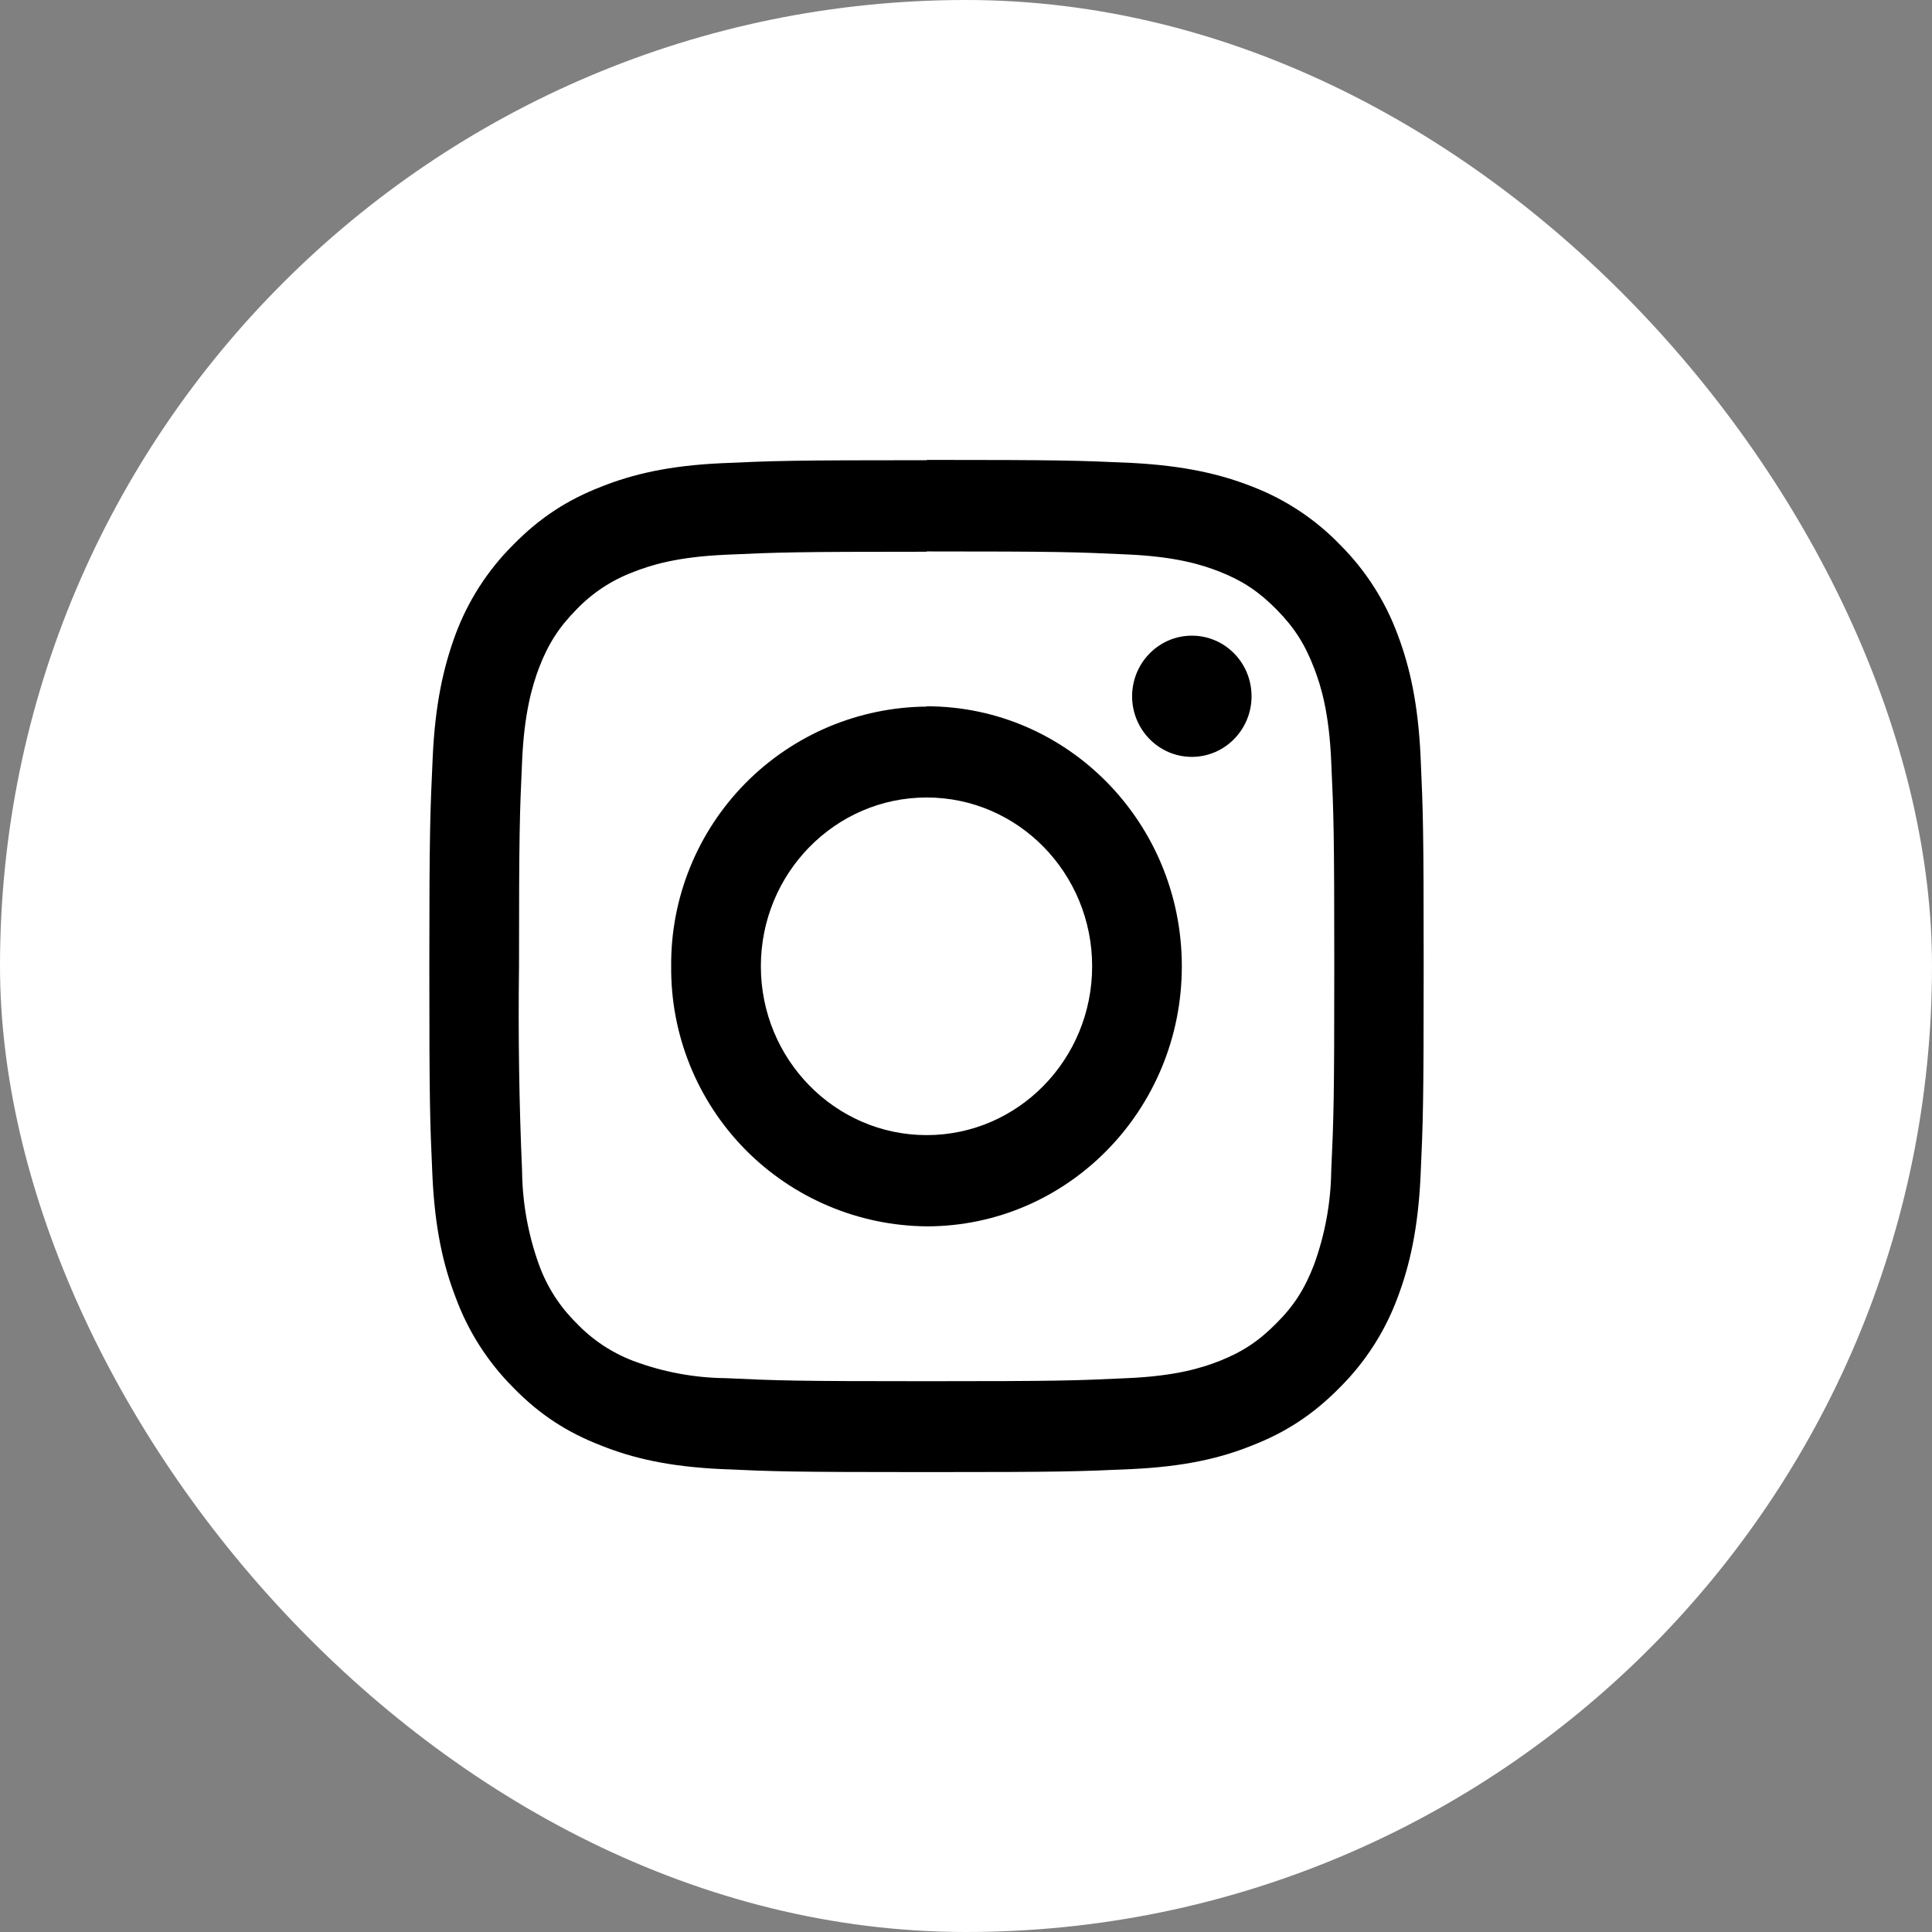
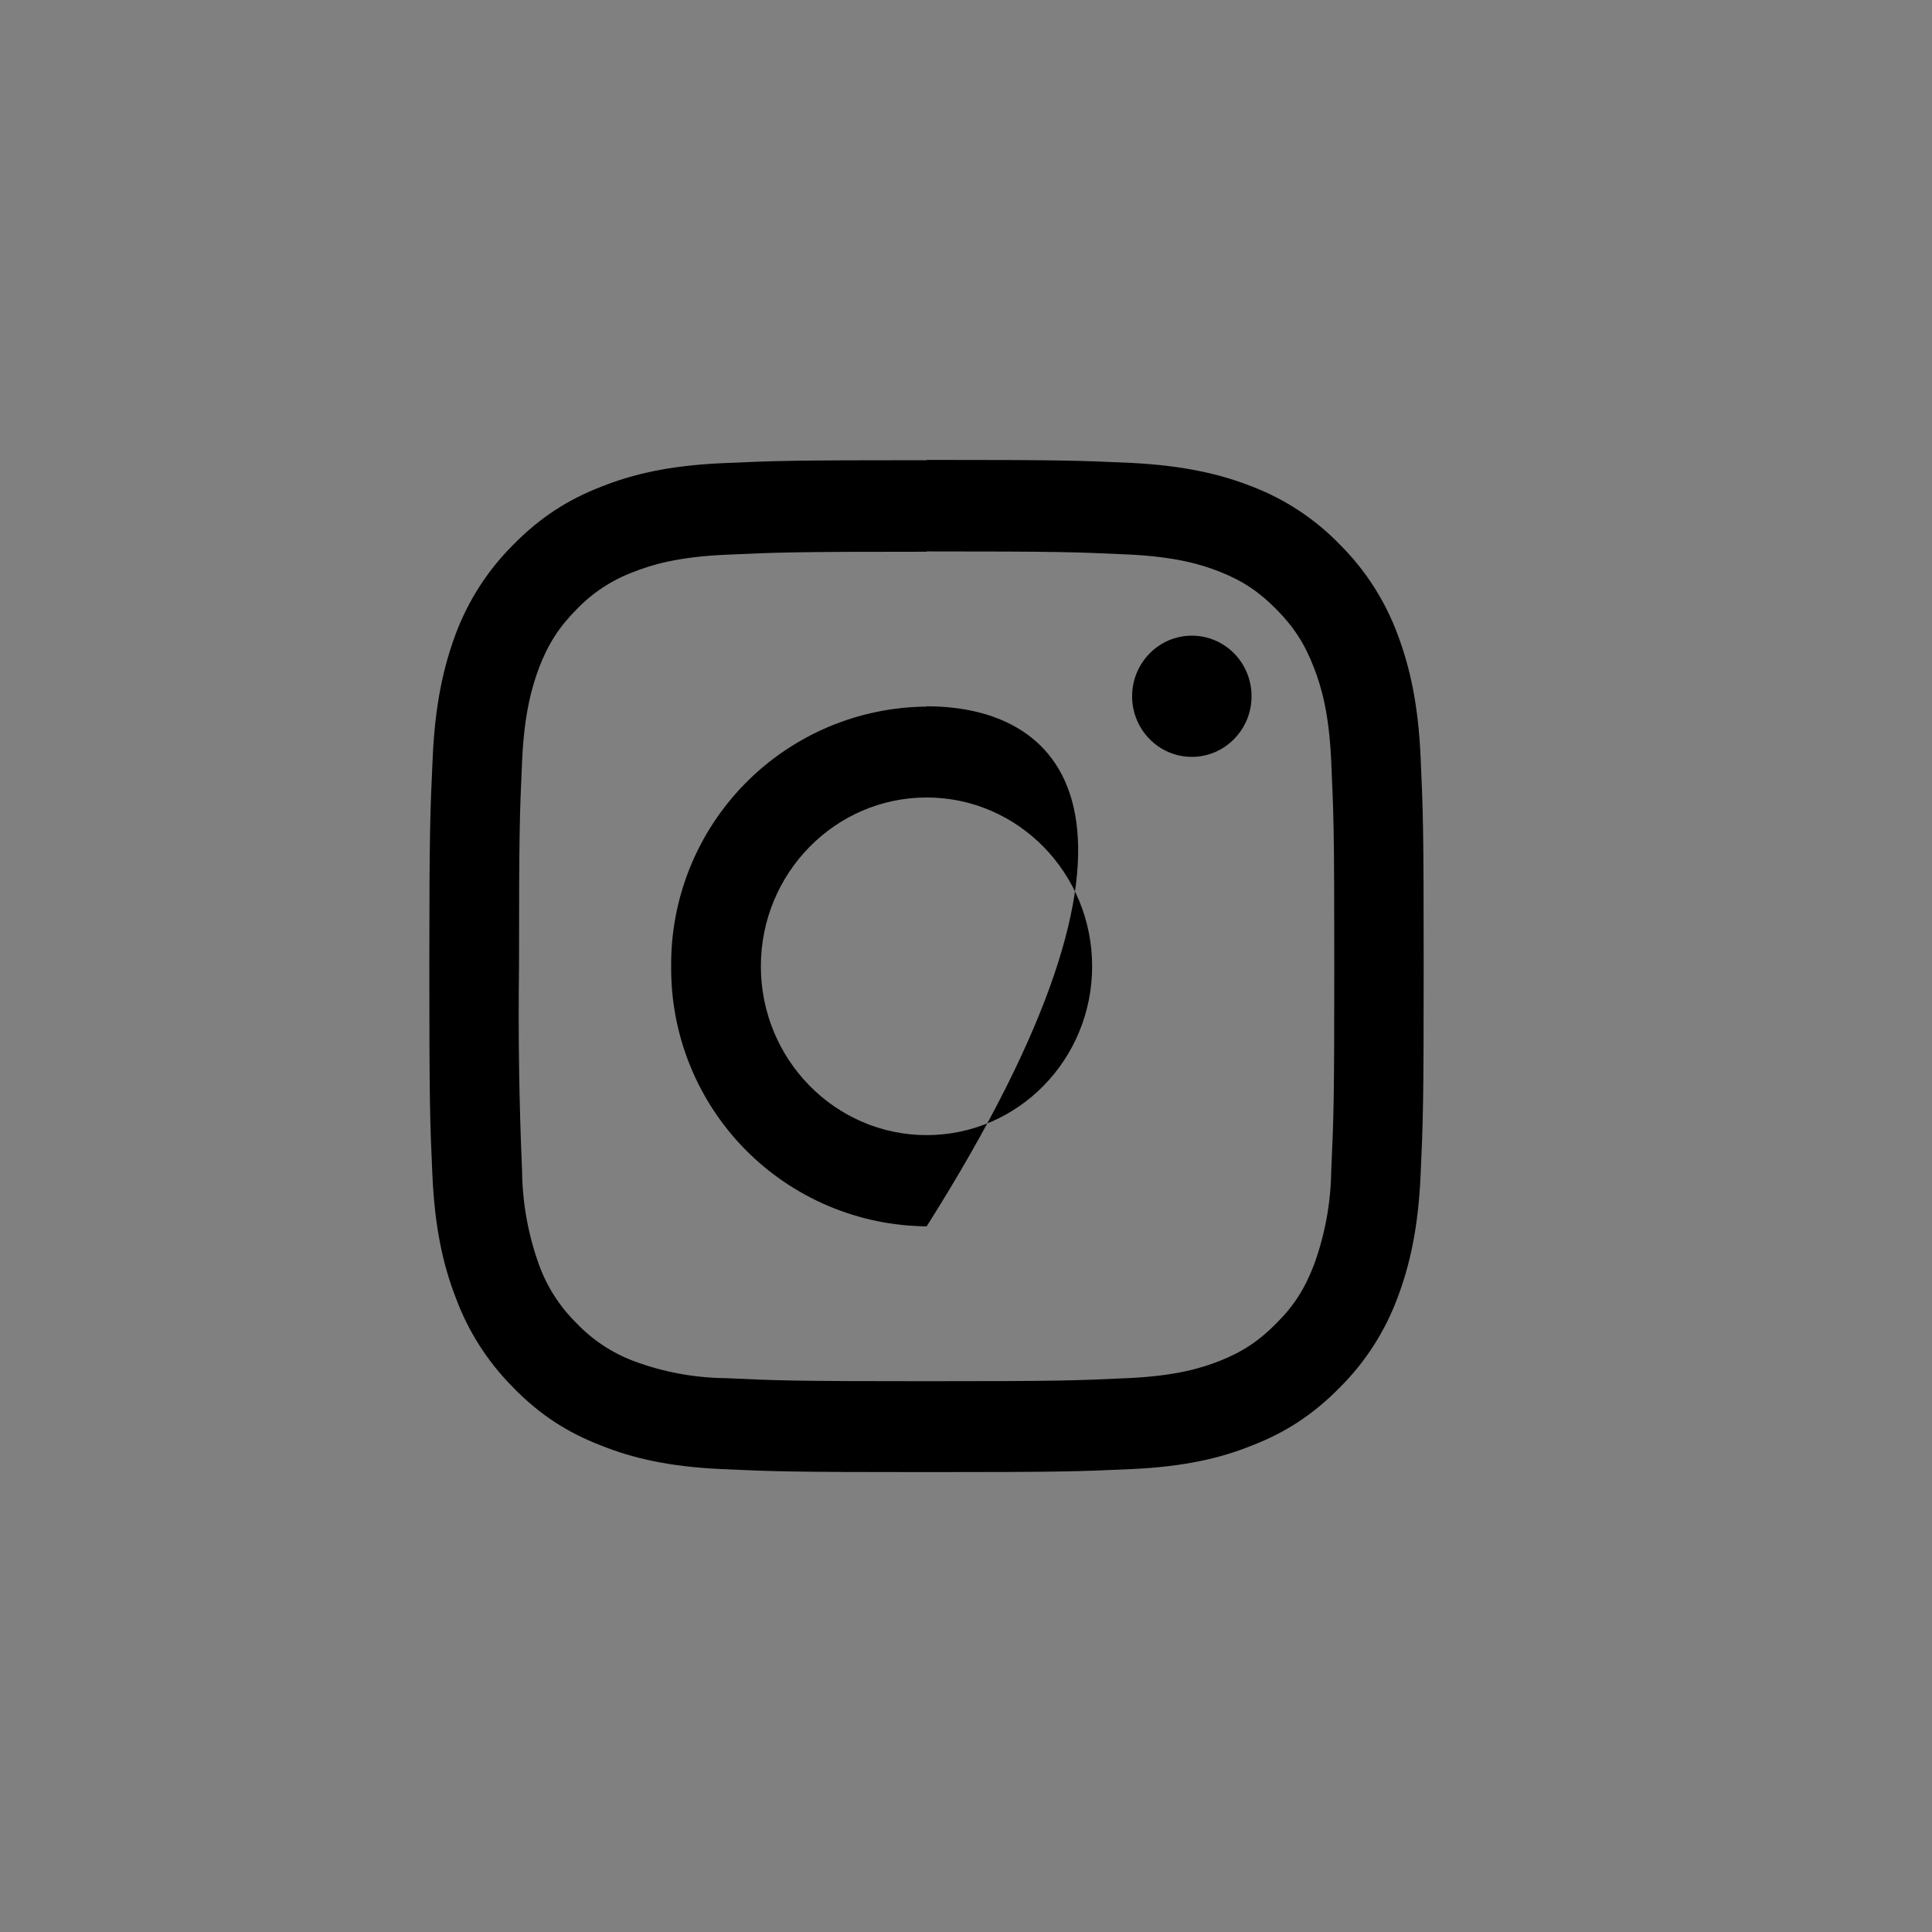
<svg xmlns="http://www.w3.org/2000/svg" width="45" height="45" viewBox="0 0 45 45" fill="none">
  <rect x="0" y="0" width="45" height="45" fill="#808080" stroke="none" />
-   <rect width="45" height="45" rx="22.5" fill="white" />
  <path d="M21.584 10.719C18.435 10.719 18.04 10.733 16.805 10.789C15.576 10.846 14.736 11.044 13.995 11.34C13.233 11.636 12.584 12.046 11.948 12.695C11.355 13.287 10.898 13.999 10.607 14.785C10.332 15.533 10.134 16.394 10.078 17.651C10.021 18.9 10 19.309 10 22.5C10 25.705 10.014 26.1 10.071 27.364C10.127 28.613 10.325 29.474 10.614 30.222C10.903 31.007 11.358 31.72 11.948 32.312C12.584 32.968 13.233 33.371 13.995 33.667C14.736 33.964 15.576 34.161 16.805 34.218C18.04 34.274 18.435 34.288 21.584 34.288C24.725 34.288 25.113 34.274 26.355 34.218C27.584 34.161 28.431 33.964 29.165 33.667C29.927 33.371 30.576 32.961 31.212 32.312C31.805 31.721 32.262 31.008 32.553 30.222C32.835 29.474 33.033 28.613 33.089 27.364C33.146 26.1 33.16 25.705 33.16 22.5C33.16 19.295 33.146 18.9 33.089 17.644C33.033 16.387 32.835 15.526 32.553 14.778C32.262 13.992 31.805 13.28 31.212 12.688C30.637 12.092 29.938 11.63 29.165 11.333C28.431 11.044 27.584 10.846 26.355 10.782C25.12 10.726 24.725 10.712 21.584 10.712V10.719ZM21.584 12.844C24.675 12.844 25.042 12.858 26.256 12.914C27.386 12.964 28 13.154 28.409 13.316C28.946 13.528 29.334 13.789 29.736 14.199C30.146 14.615 30.393 15.004 30.605 15.554C30.767 15.971 30.958 16.592 31.007 17.742C31.064 18.985 31.078 19.366 31.078 22.507C31.078 25.648 31.064 26.029 31.007 27.272C30.997 28.019 30.861 28.759 30.605 29.46C30.393 30.011 30.146 30.406 29.736 30.815C29.334 31.225 28.946 31.486 28.409 31.698C28 31.86 27.386 32.051 26.256 32.1C25.035 32.157 24.675 32.171 21.584 32.171C18.492 32.171 18.125 32.157 16.904 32.1C16.168 32.093 15.439 31.956 14.751 31.698C14.248 31.507 13.794 31.205 13.424 30.815C13.037 30.434 12.74 29.971 12.555 29.46C12.301 28.758 12.168 28.018 12.16 27.272C12.091 25.685 12.068 24.096 12.089 22.507C12.089 19.359 12.104 18.985 12.16 17.742C12.209 16.592 12.4 15.971 12.555 15.554C12.767 15.004 13.014 14.615 13.424 14.199C13.795 13.811 14.248 13.512 14.751 13.324C15.16 13.161 15.774 12.971 16.904 12.921C18.125 12.865 18.492 12.851 21.584 12.851V12.844Z" fill="black" />
-   <path d="M21.584 26.439C19.452 26.439 17.722 24.674 17.722 22.507C17.722 20.34 19.452 18.575 21.584 18.575C23.715 18.575 25.438 20.34 25.438 22.507C25.438 24.674 23.715 26.439 21.584 26.439ZM21.584 16.458C20.796 16.464 20.017 16.626 19.291 16.933C18.566 17.241 17.908 17.688 17.355 18.25C16.803 18.812 16.366 19.477 16.071 20.207C15.775 20.938 15.626 21.719 15.633 22.507C15.626 23.296 15.774 24.078 16.069 24.809C16.364 25.54 16.8 26.206 17.353 26.769C17.905 27.331 18.564 27.779 19.29 28.087C20.015 28.395 20.795 28.557 21.584 28.564C24.866 28.564 27.527 25.853 27.527 22.507C27.527 19.161 24.866 16.451 21.584 16.451V16.458ZM29.151 16.218C29.151 16.994 28.529 17.629 27.76 17.629C26.991 17.629 26.369 16.994 26.369 16.218C26.369 15.441 26.991 14.806 27.76 14.806C28.529 14.806 29.151 15.434 29.151 16.218Z" fill="black" />
+   <path d="M21.584 26.439C19.452 26.439 17.722 24.674 17.722 22.507C17.722 20.34 19.452 18.575 21.584 18.575C23.715 18.575 25.438 20.34 25.438 22.507C25.438 24.674 23.715 26.439 21.584 26.439ZM21.584 16.458C20.796 16.464 20.017 16.626 19.291 16.933C18.566 17.241 17.908 17.688 17.355 18.25C16.803 18.812 16.366 19.477 16.071 20.207C15.775 20.938 15.626 21.719 15.633 22.507C15.626 23.296 15.774 24.078 16.069 24.809C16.364 25.54 16.8 26.206 17.353 26.769C17.905 27.331 18.564 27.779 19.29 28.087C20.015 28.395 20.795 28.557 21.584 28.564C27.527 19.161 24.866 16.451 21.584 16.451V16.458ZM29.151 16.218C29.151 16.994 28.529 17.629 27.76 17.629C26.991 17.629 26.369 16.994 26.369 16.218C26.369 15.441 26.991 14.806 27.76 14.806C28.529 14.806 29.151 15.434 29.151 16.218Z" fill="black" />
</svg>